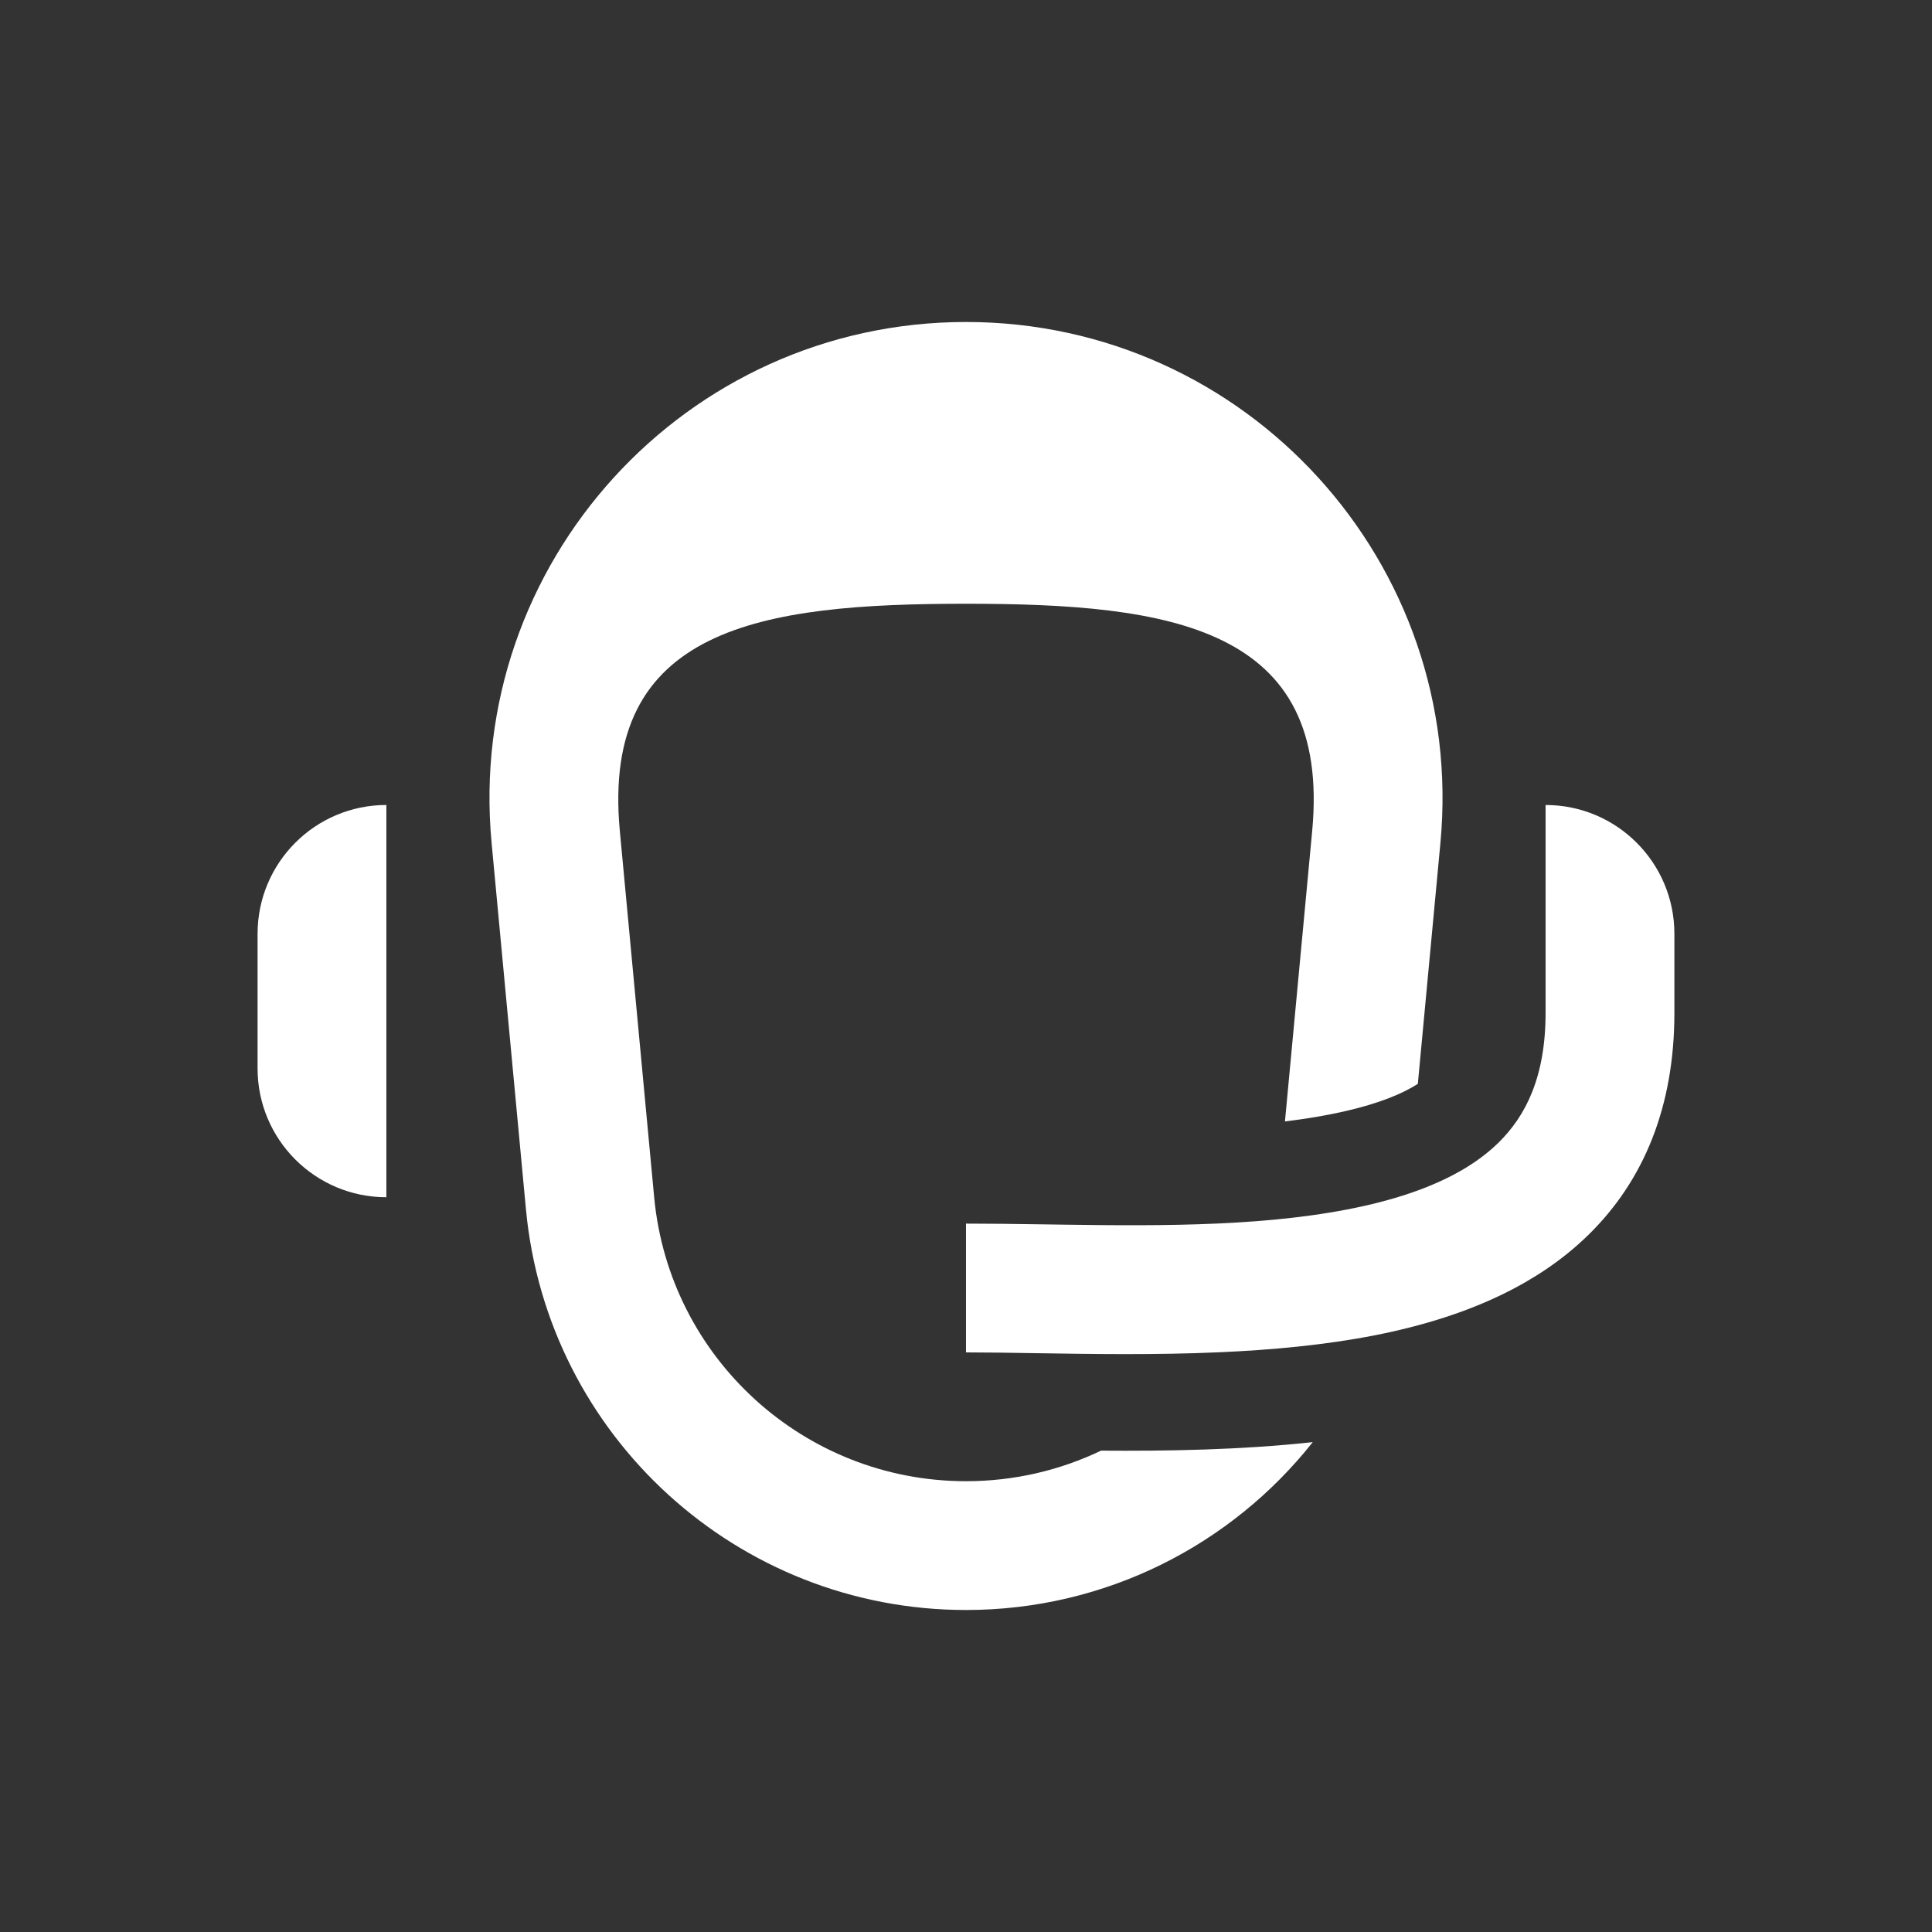
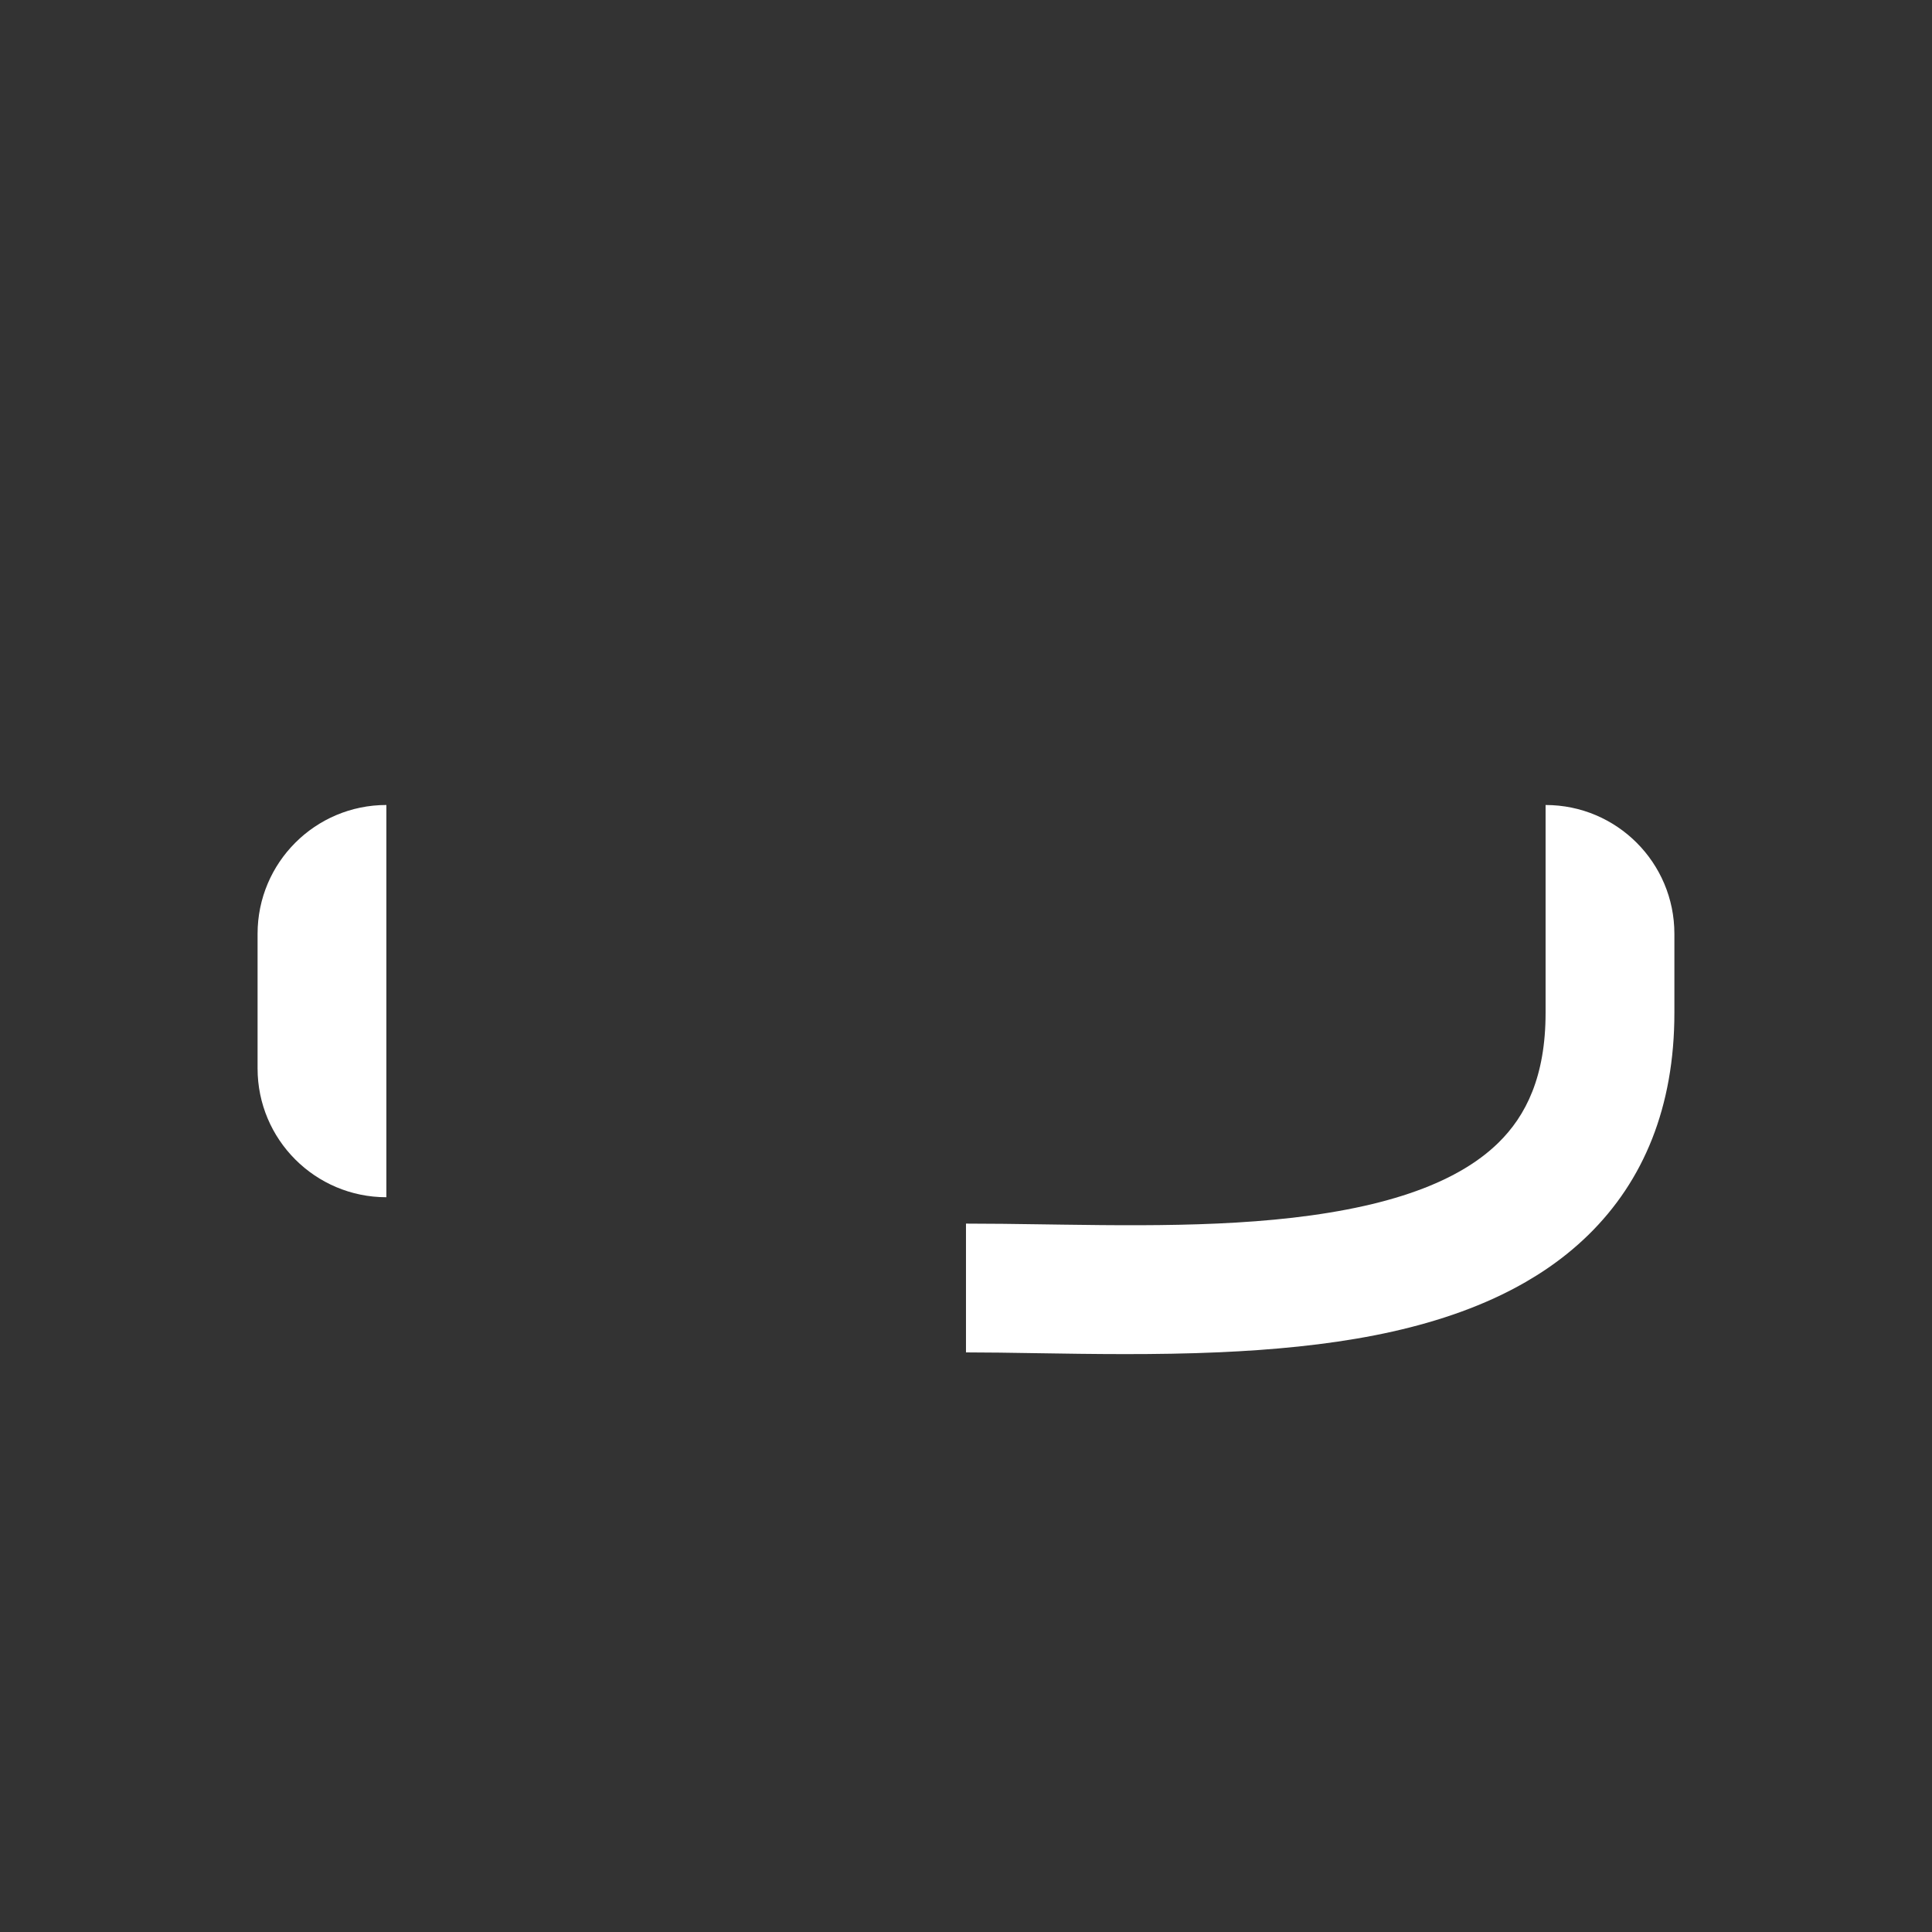
<svg xmlns="http://www.w3.org/2000/svg" width="124" height="124" viewBox="0 0 124 124" fill="none">
  <rect x="0" y="0" width="124" height="124" fill="#333333" stroke="none" />
  <path d="M78.257 86.792C74.155 86.972 70.087 86.907 66.493 86.85C64.888 86.824 63.376 86.8 61.999 86.8V78.534C63.552 78.534 65.155 78.556 66.786 78.58L68.199 78.6C74.759 78.693 81.672 78.72 87.573 77.395C90.326 76.777 92.591 75.911 94.353 74.779C94.607 74.616 94.851 74.447 95.084 74.272C95.474 73.981 95.834 73.673 96.165 73.35C97.94 71.615 99.199 69.092 99.199 65.005V51.667C103.765 51.667 107.466 55.368 107.466 59.933V65.005C107.466 71.041 105.496 75.787 101.943 79.261C101.515 79.68 101.069 80.075 100.607 80.448C99.763 81.13 98.867 81.736 97.933 82.276C95.293 83.801 92.345 84.796 89.384 85.461C89.015 85.544 88.642 85.622 88.267 85.696C85.073 86.325 81.653 86.642 78.257 86.792Z" fill="white" />
-   <path d="M82.471 71.975L84.219 53.332C85.446 40.242 75.147 38.75 62 38.75C48.853 38.75 38.555 40.242 39.782 53.332L41.986 76.841C42.955 87.171 51.626 95.067 62.001 95.067C65.094 95.067 68.035 94.365 70.667 93.106C74.844 93.136 79.591 93.067 84.256 92.559C79.038 99.151 70.971 103.333 62.001 103.333C47.359 103.333 35.123 92.19 33.756 77.613L31.552 54.103C29.87 36.164 43.983 20.666 62.001 20.666C80.018 20.666 94.131 36.164 92.449 54.103L91 69.564C90.066 70.164 88.565 70.818 86.215 71.346C85.023 71.613 83.772 71.818 82.471 71.975Z" fill="white" />
  <path d="M24.798 51.666C20.233 51.666 16.532 55.368 16.532 59.933V68.574C16.532 73.14 20.233 76.841 24.798 76.841V51.666Z" fill="white" />
</svg>